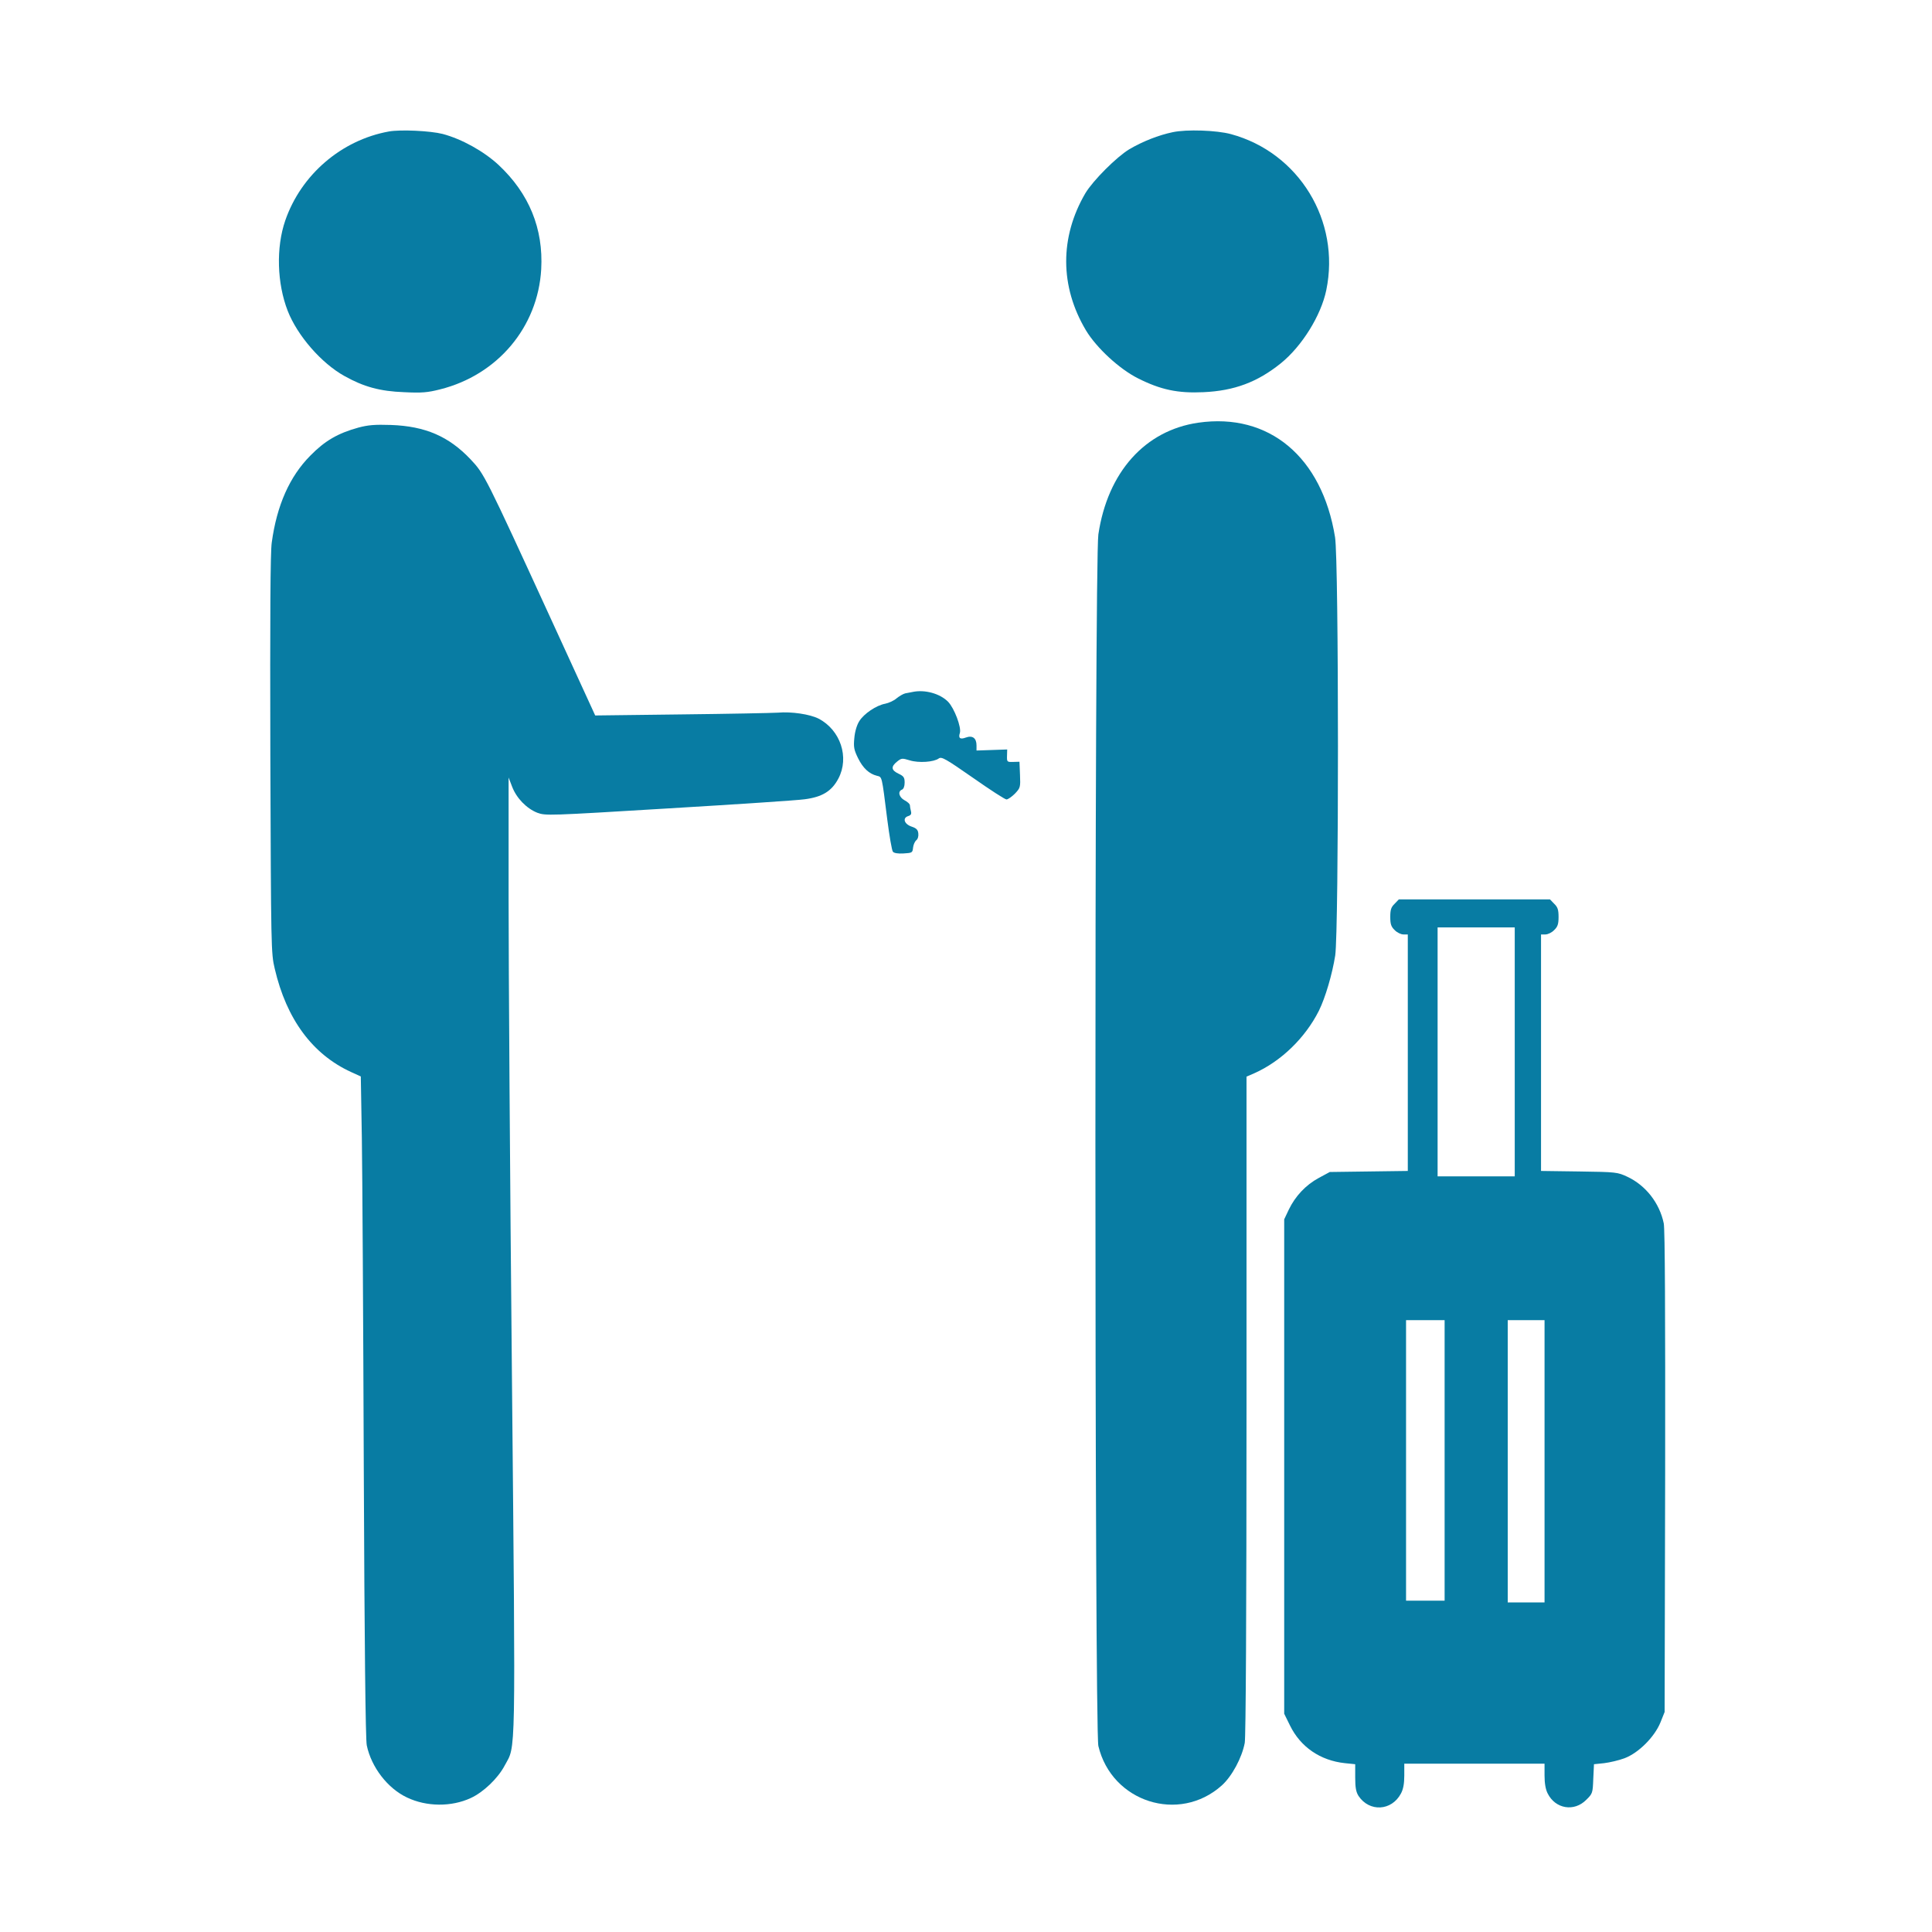
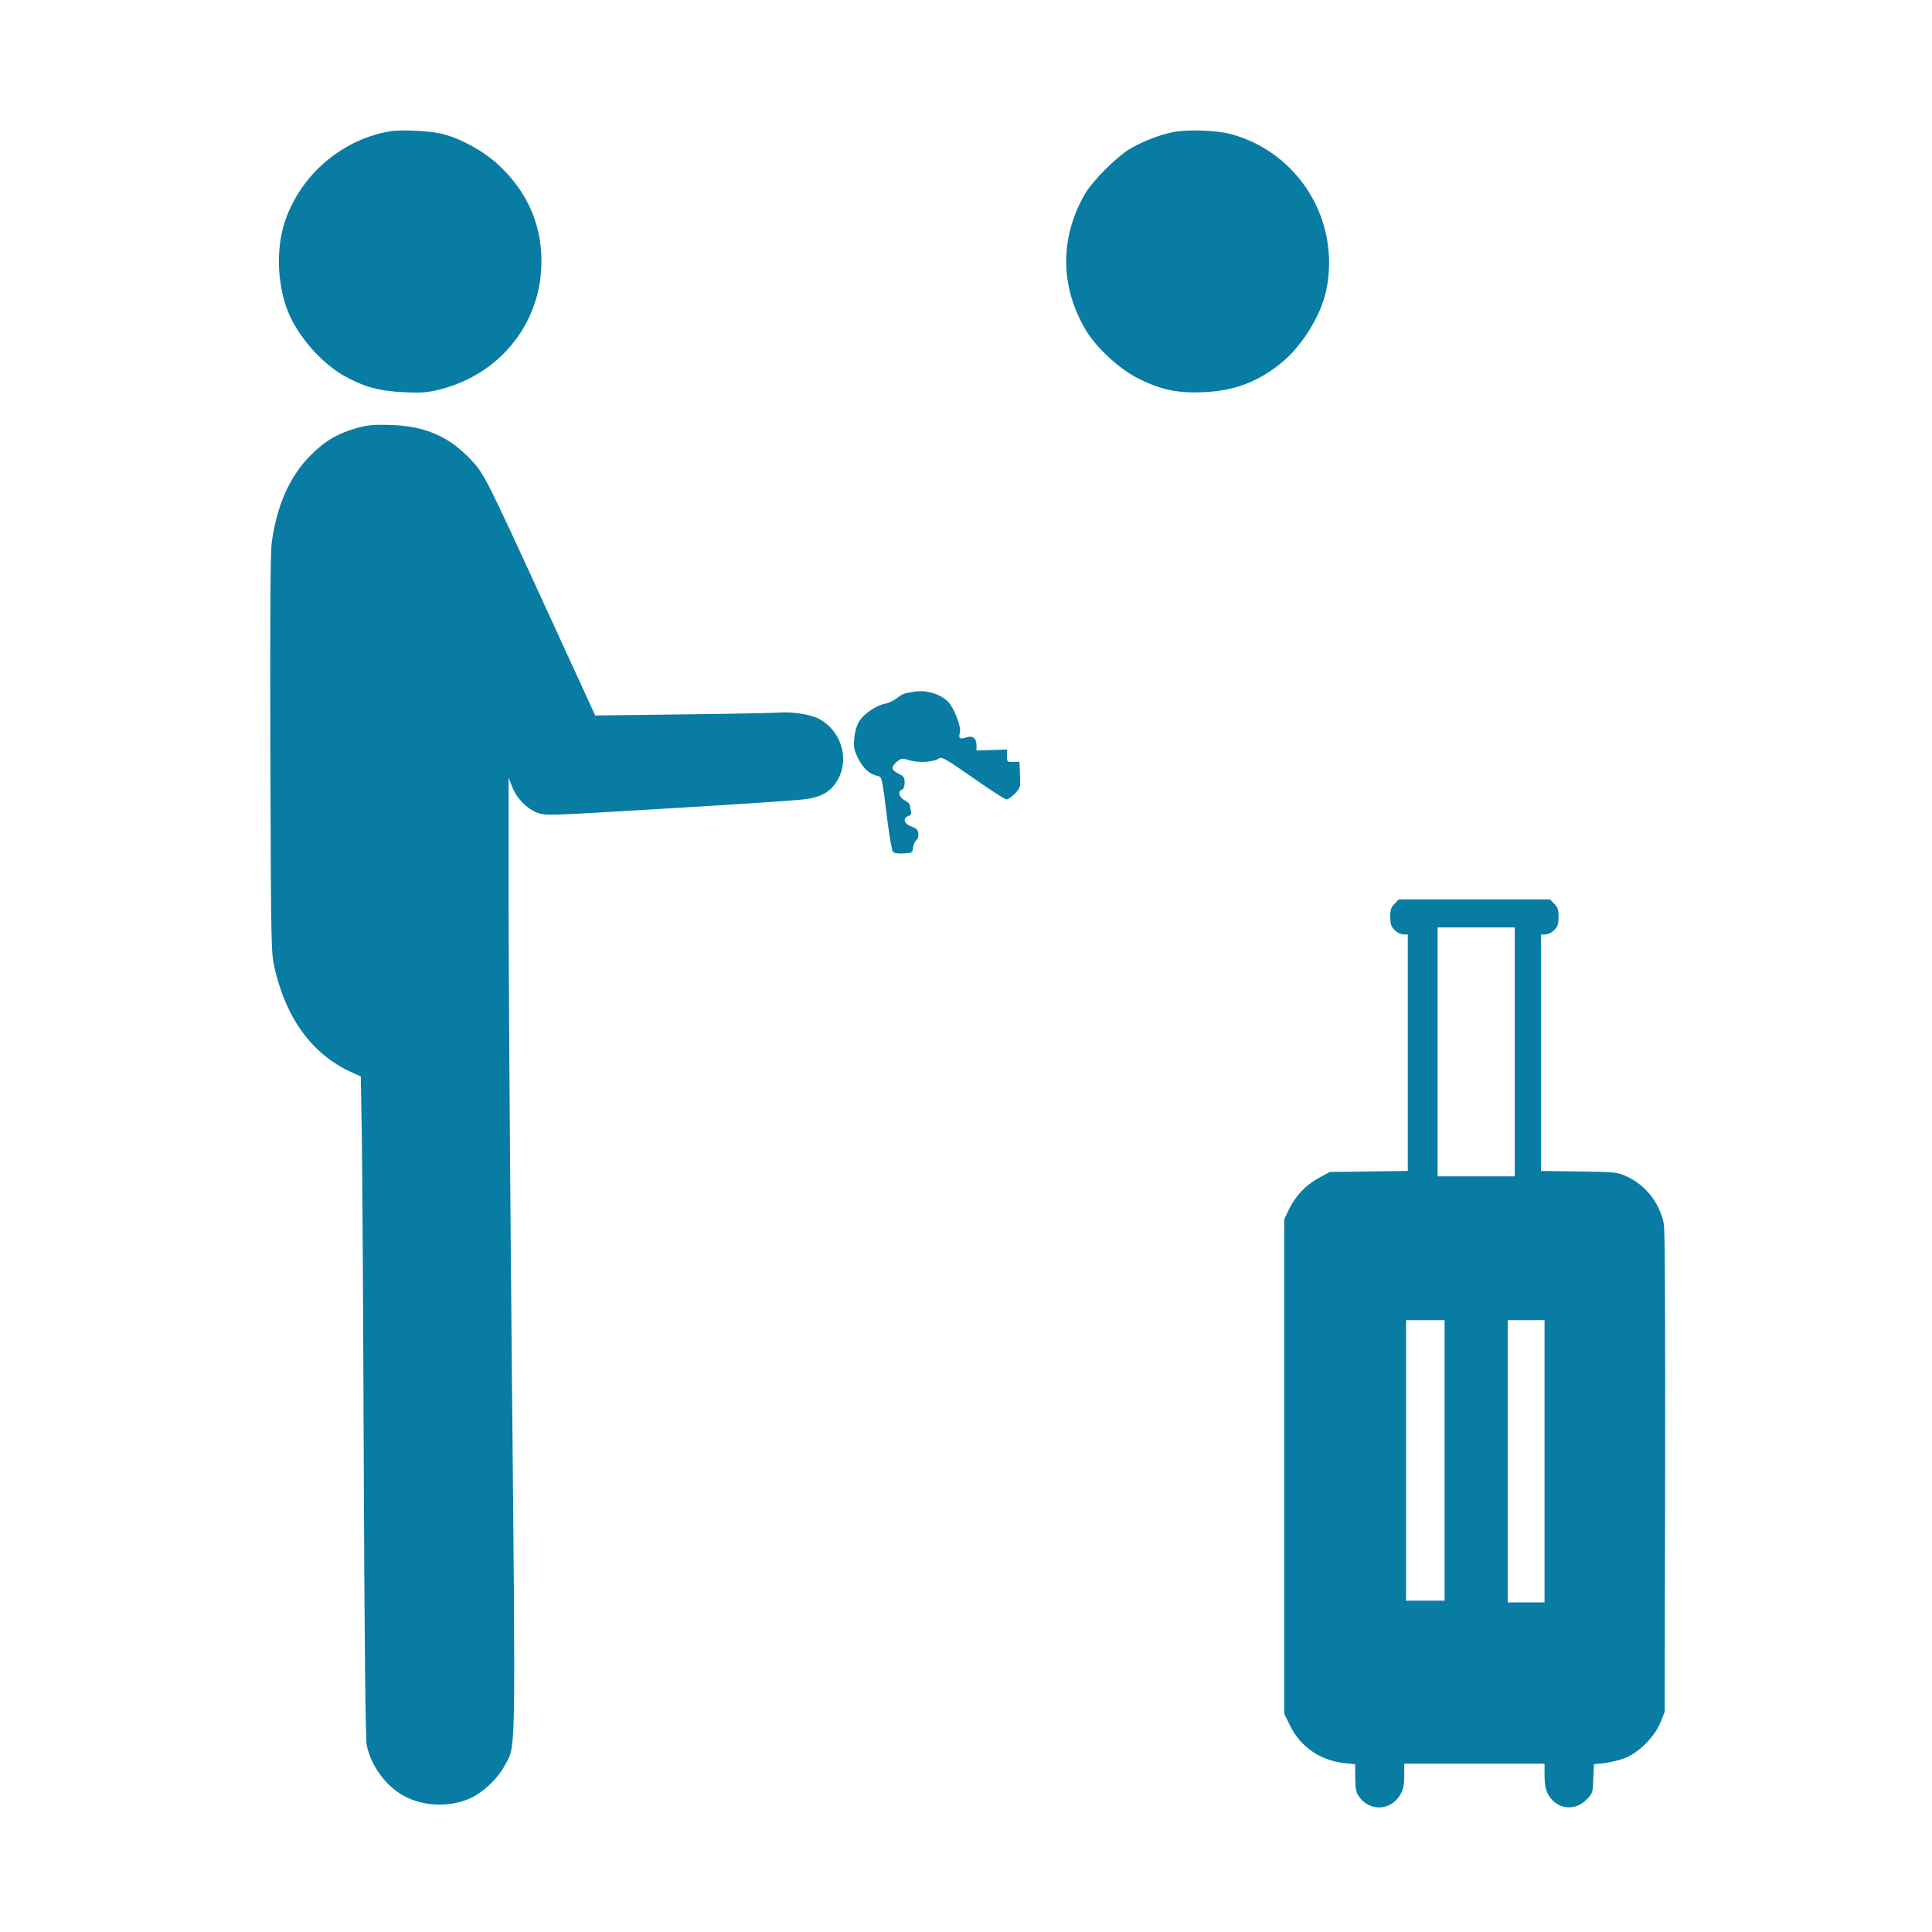
<svg xmlns="http://www.w3.org/2000/svg" version="1.0" width="1102pt" height="1102pt" viewBox="0 0 1102 1102" preserveAspectRatio="xMidYMid meet">
  <g transform="translate(0,1102) scale(0.1,-0.1)" fill="#087ca3" stroke="none">
    <path d="M2218 10270 c-271 -49 -501 -247 -591 -508 -53 -154 -47 -358 14 -515 55 -141 192 -299 324 -372 109 -61 202 -87 340 -92 101 -5 134 -2 205 16 328 82 558 355 577 685 13 232 -69 432 -243 595 -84 78 -210 148 -319 177 -71 18 -241 26 -307 14z" />
    <path d="M6689 10266 c-81 -17 -170 -52 -247 -97 -73 -44 -207 -178 -251 -251 -147 -251 -146 -532 3 -782 60 -100 191 -221 297 -274 129 -65 227 -86 374 -79 175 8 307 57 441 165 120 97 229 272 259 417 82 395 -156 785 -544 890 -81 22 -252 28 -332 11z" />
-     <path d="M6835 8609 c-304 -44 -517 -282 -570 -637 -23 -149 -22 -6816 0 -6911 76 -320 461 -443 704 -225 58 52 115 158 131 243 6 35 10 722 10 1927 l0 1873 44 19 c153 68 291 202 369 357 37 75 76 208 93 315 21 143 21 2253 -1 2386 -74 458 -377 711 -780 653z" />
    <path d="M2044 8581 c-116 -32 -191 -75 -274 -160 -118 -119 -191 -283 -220 -496 -8 -56 -10 -421 -8 -1210 4 -1104 4 -1132 25 -1220 67 -288 215 -489 436 -590 l55 -25 6 -353 c3 -193 8 -1040 11 -1882 4 -1012 10 -1547 17 -1580 26 -125 119 -246 230 -298 111 -53 253 -54 363 -3 72 33 155 112 194 186 64 120 62 -12 41 2224 -11 1117 -19 2342 -19 2721 l0 690 20 -52 c25 -66 83 -125 144 -149 47 -17 58 -17 749 25 385 23 735 46 776 52 100 13 154 46 192 118 64 121 12 277 -113 342 -49 25 -155 41 -232 34 -34 -2 -282 -7 -552 -10 l-490 -6 -249 543 c-380 828 -383 834 -462 918 -124 131 -258 189 -454 196 -92 3 -129 0 -186 -15z" />
    <path d="M5205 7073 c-11 -2 -30 -6 -42 -8 -12 -3 -34 -16 -50 -29 -15 -13 -44 -26 -64 -30 -50 -9 -122 -57 -148 -100 -14 -22 -25 -60 -28 -96 -5 -51 -2 -67 21 -114 28 -57 63 -90 108 -101 30 -8 27 5 59 -250 12 -93 26 -176 32 -183 6 -8 28 -12 61 -10 49 3 51 4 54 33 2 17 10 35 18 42 9 6 14 23 12 39 -2 21 -11 30 -38 39 -42 14 -54 49 -20 60 16 5 20 12 16 28 -3 12 -6 28 -6 34 0 7 -13 19 -30 28 -32 17 -41 51 -15 61 9 4 15 19 15 40 0 29 -5 37 -35 51 -42 20 -44 40 -8 69 25 20 29 20 72 7 51 -16 138 -10 166 11 16 11 39 -2 194 -110 97 -68 183 -124 192 -124 8 0 30 15 48 33 31 33 32 36 29 108 l-3 74 -36 -1 c-35 -1 -36 0 -35 35 l1 36 -87 -3 -88 -3 0 29 c0 42 -23 59 -61 45 -32 -12 -44 -4 -34 26 10 32 -32 142 -67 178 -46 47 -133 71 -203 56z" />
    <path d="M7955 5865 c-20 -19 -25 -34 -25 -75 0 -41 5 -56 25 -75 13 -14 36 -25 50 -25 l25 0 0 -674 0 -675 -222 -3 -223 -3 -63 -34 c-74 -40 -134 -104 -171 -181 l-26 -55 0 -1410 0 -1410 33 -67 c60 -123 173 -200 313 -215 l59 -6 0 -76 c0 -58 5 -83 19 -105 62 -93 189 -86 242 14 13 24 19 56 19 102 l0 68 400 0 400 0 0 -67 c0 -45 6 -80 18 -103 44 -88 151 -106 220 -36 36 35 37 39 40 120 l4 83 58 6 c32 4 84 16 116 28 80 30 171 121 205 204 l24 60 3 1370 c1 892 -1 1387 -8 1417 -24 116 -103 217 -208 266 -56 26 -62 27 -274 30 l-218 3 0 675 0 674 25 0 c14 0 37 11 50 25 20 19 25 34 25 75 0 41 -5 56 -25 75 l-24 25 -431 0 -431 0 -24 -25z m685 -845 l0 -710 -220 0 -220 0 0 710 0 710 220 0 220 0 0 -710z m-400 -2330 l0 -800 -110 0 -110 0 0 800 0 800 110 0 110 0 0 -800z m570 -5 l0 -805 -105 0 -105 0 0 805 0 805 105 0 105 0 0 -805z" />
  </g>
</svg>